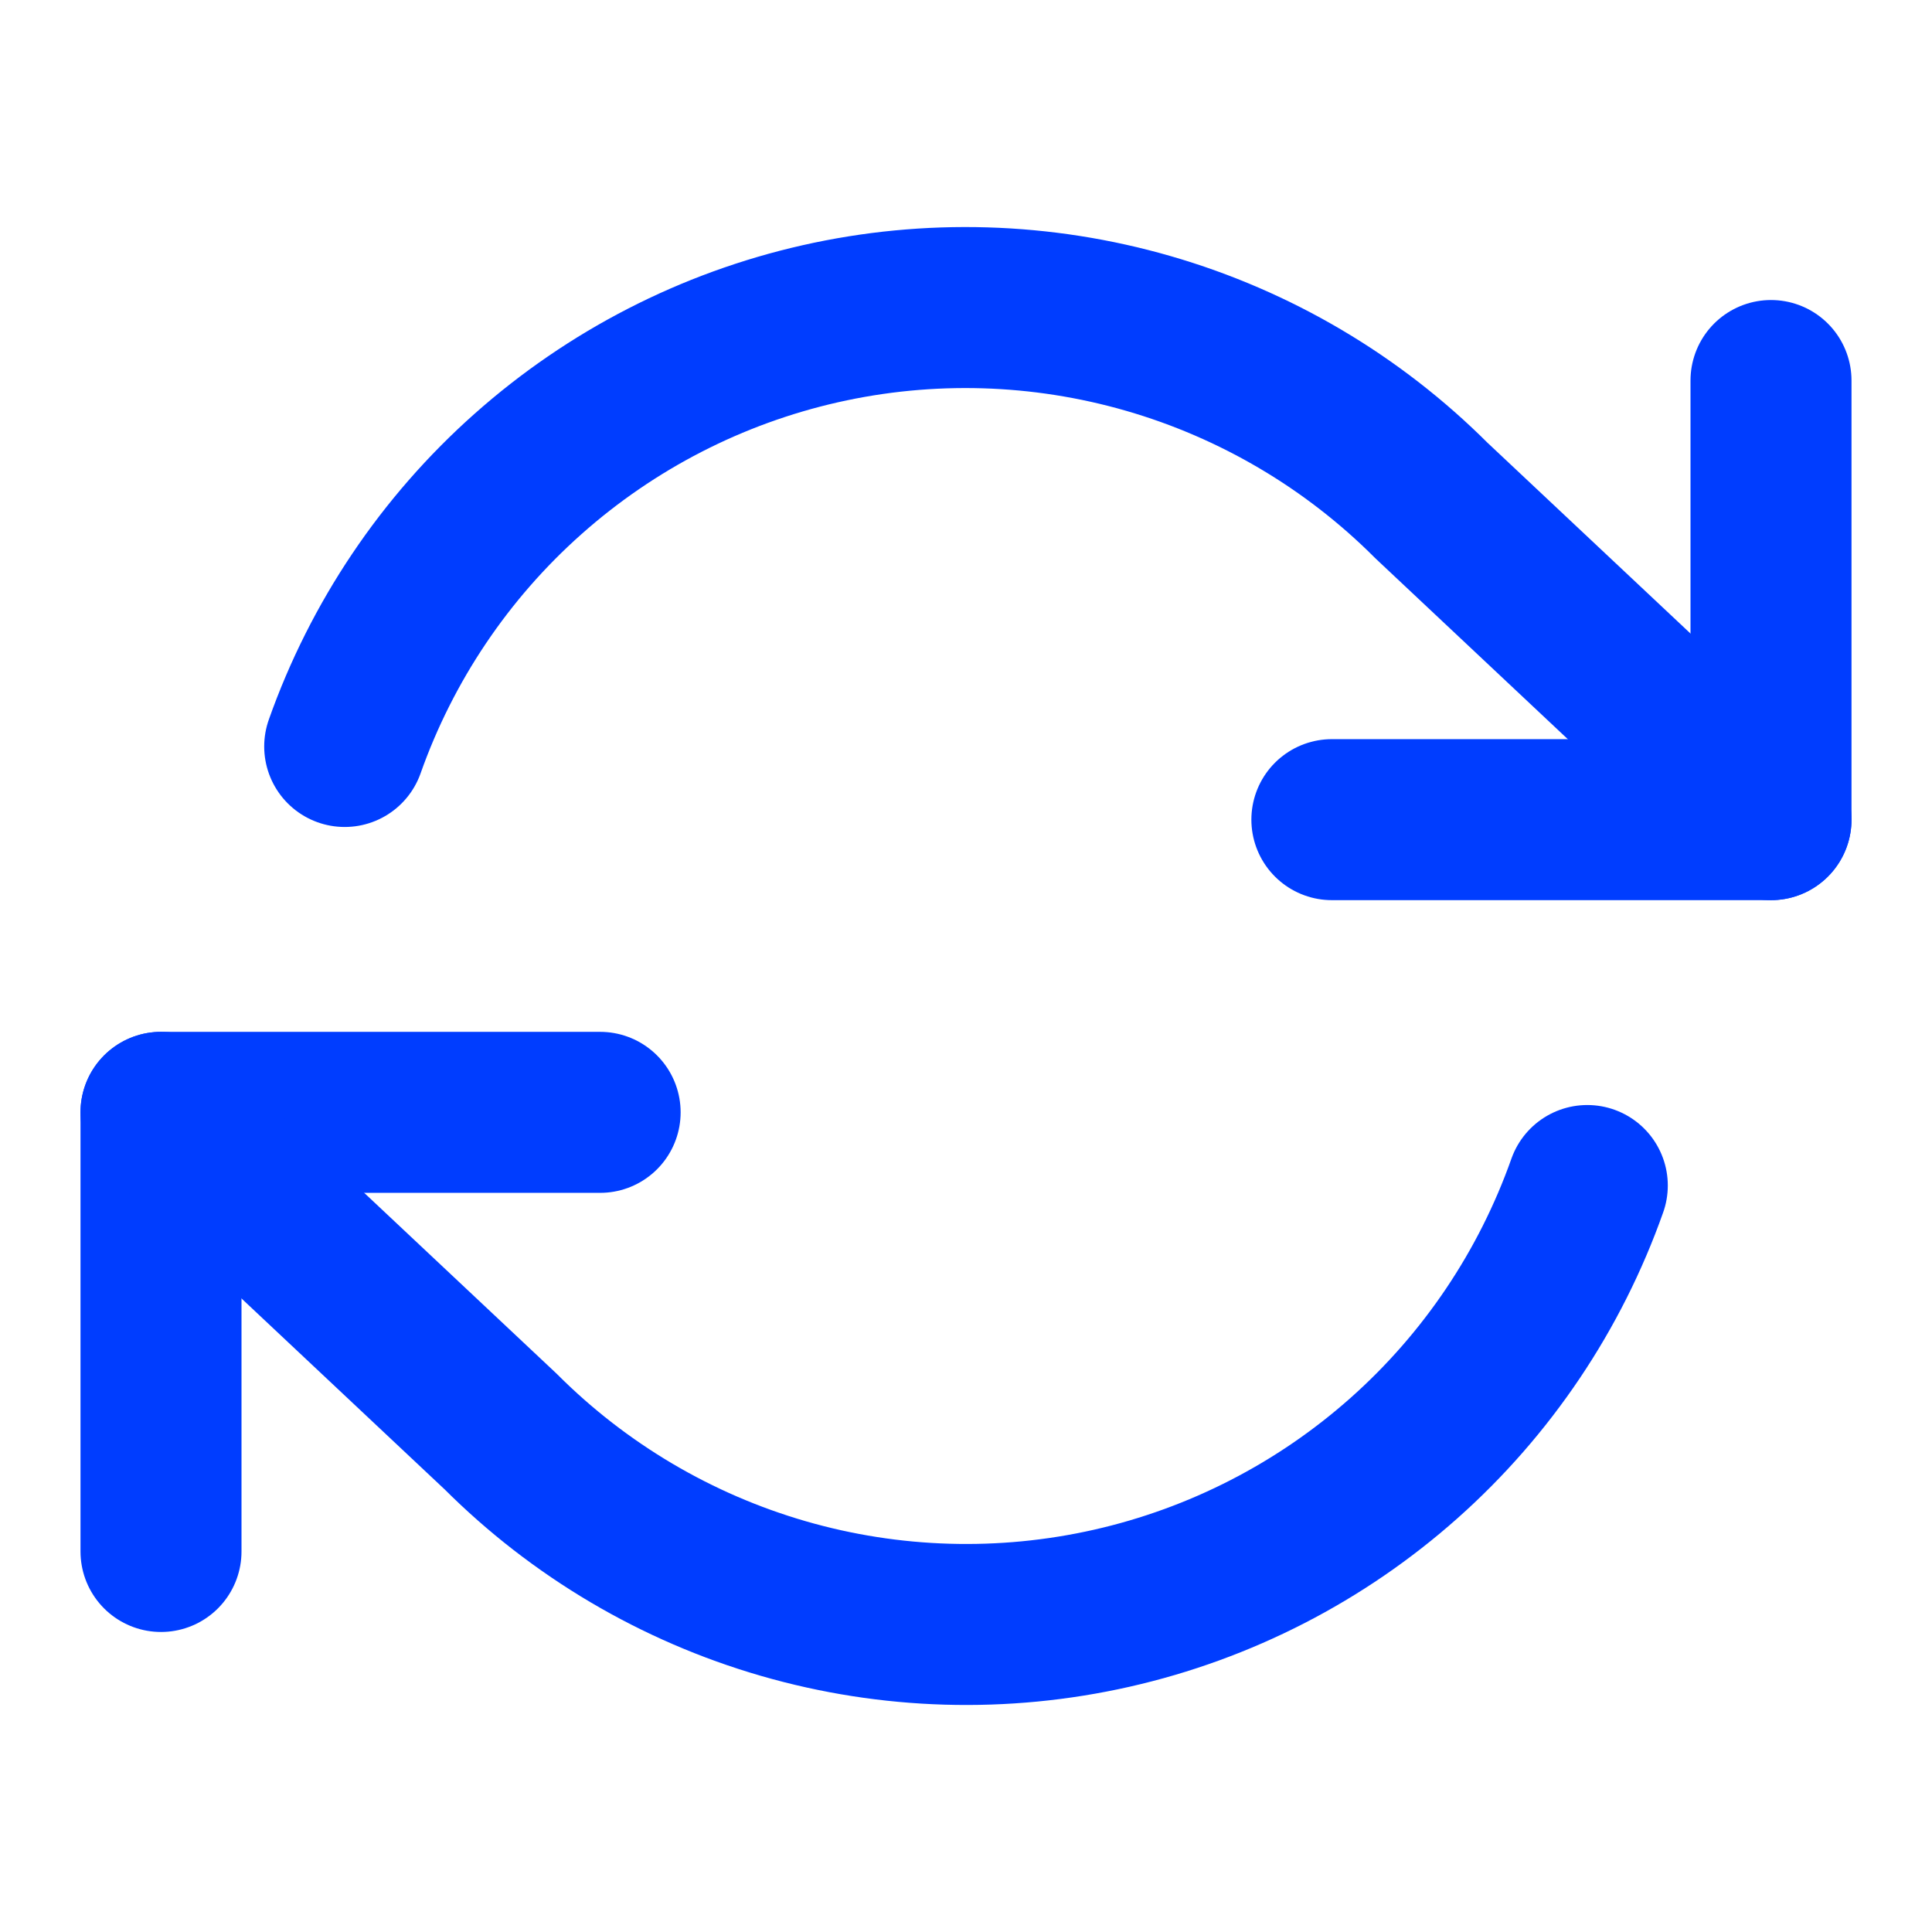
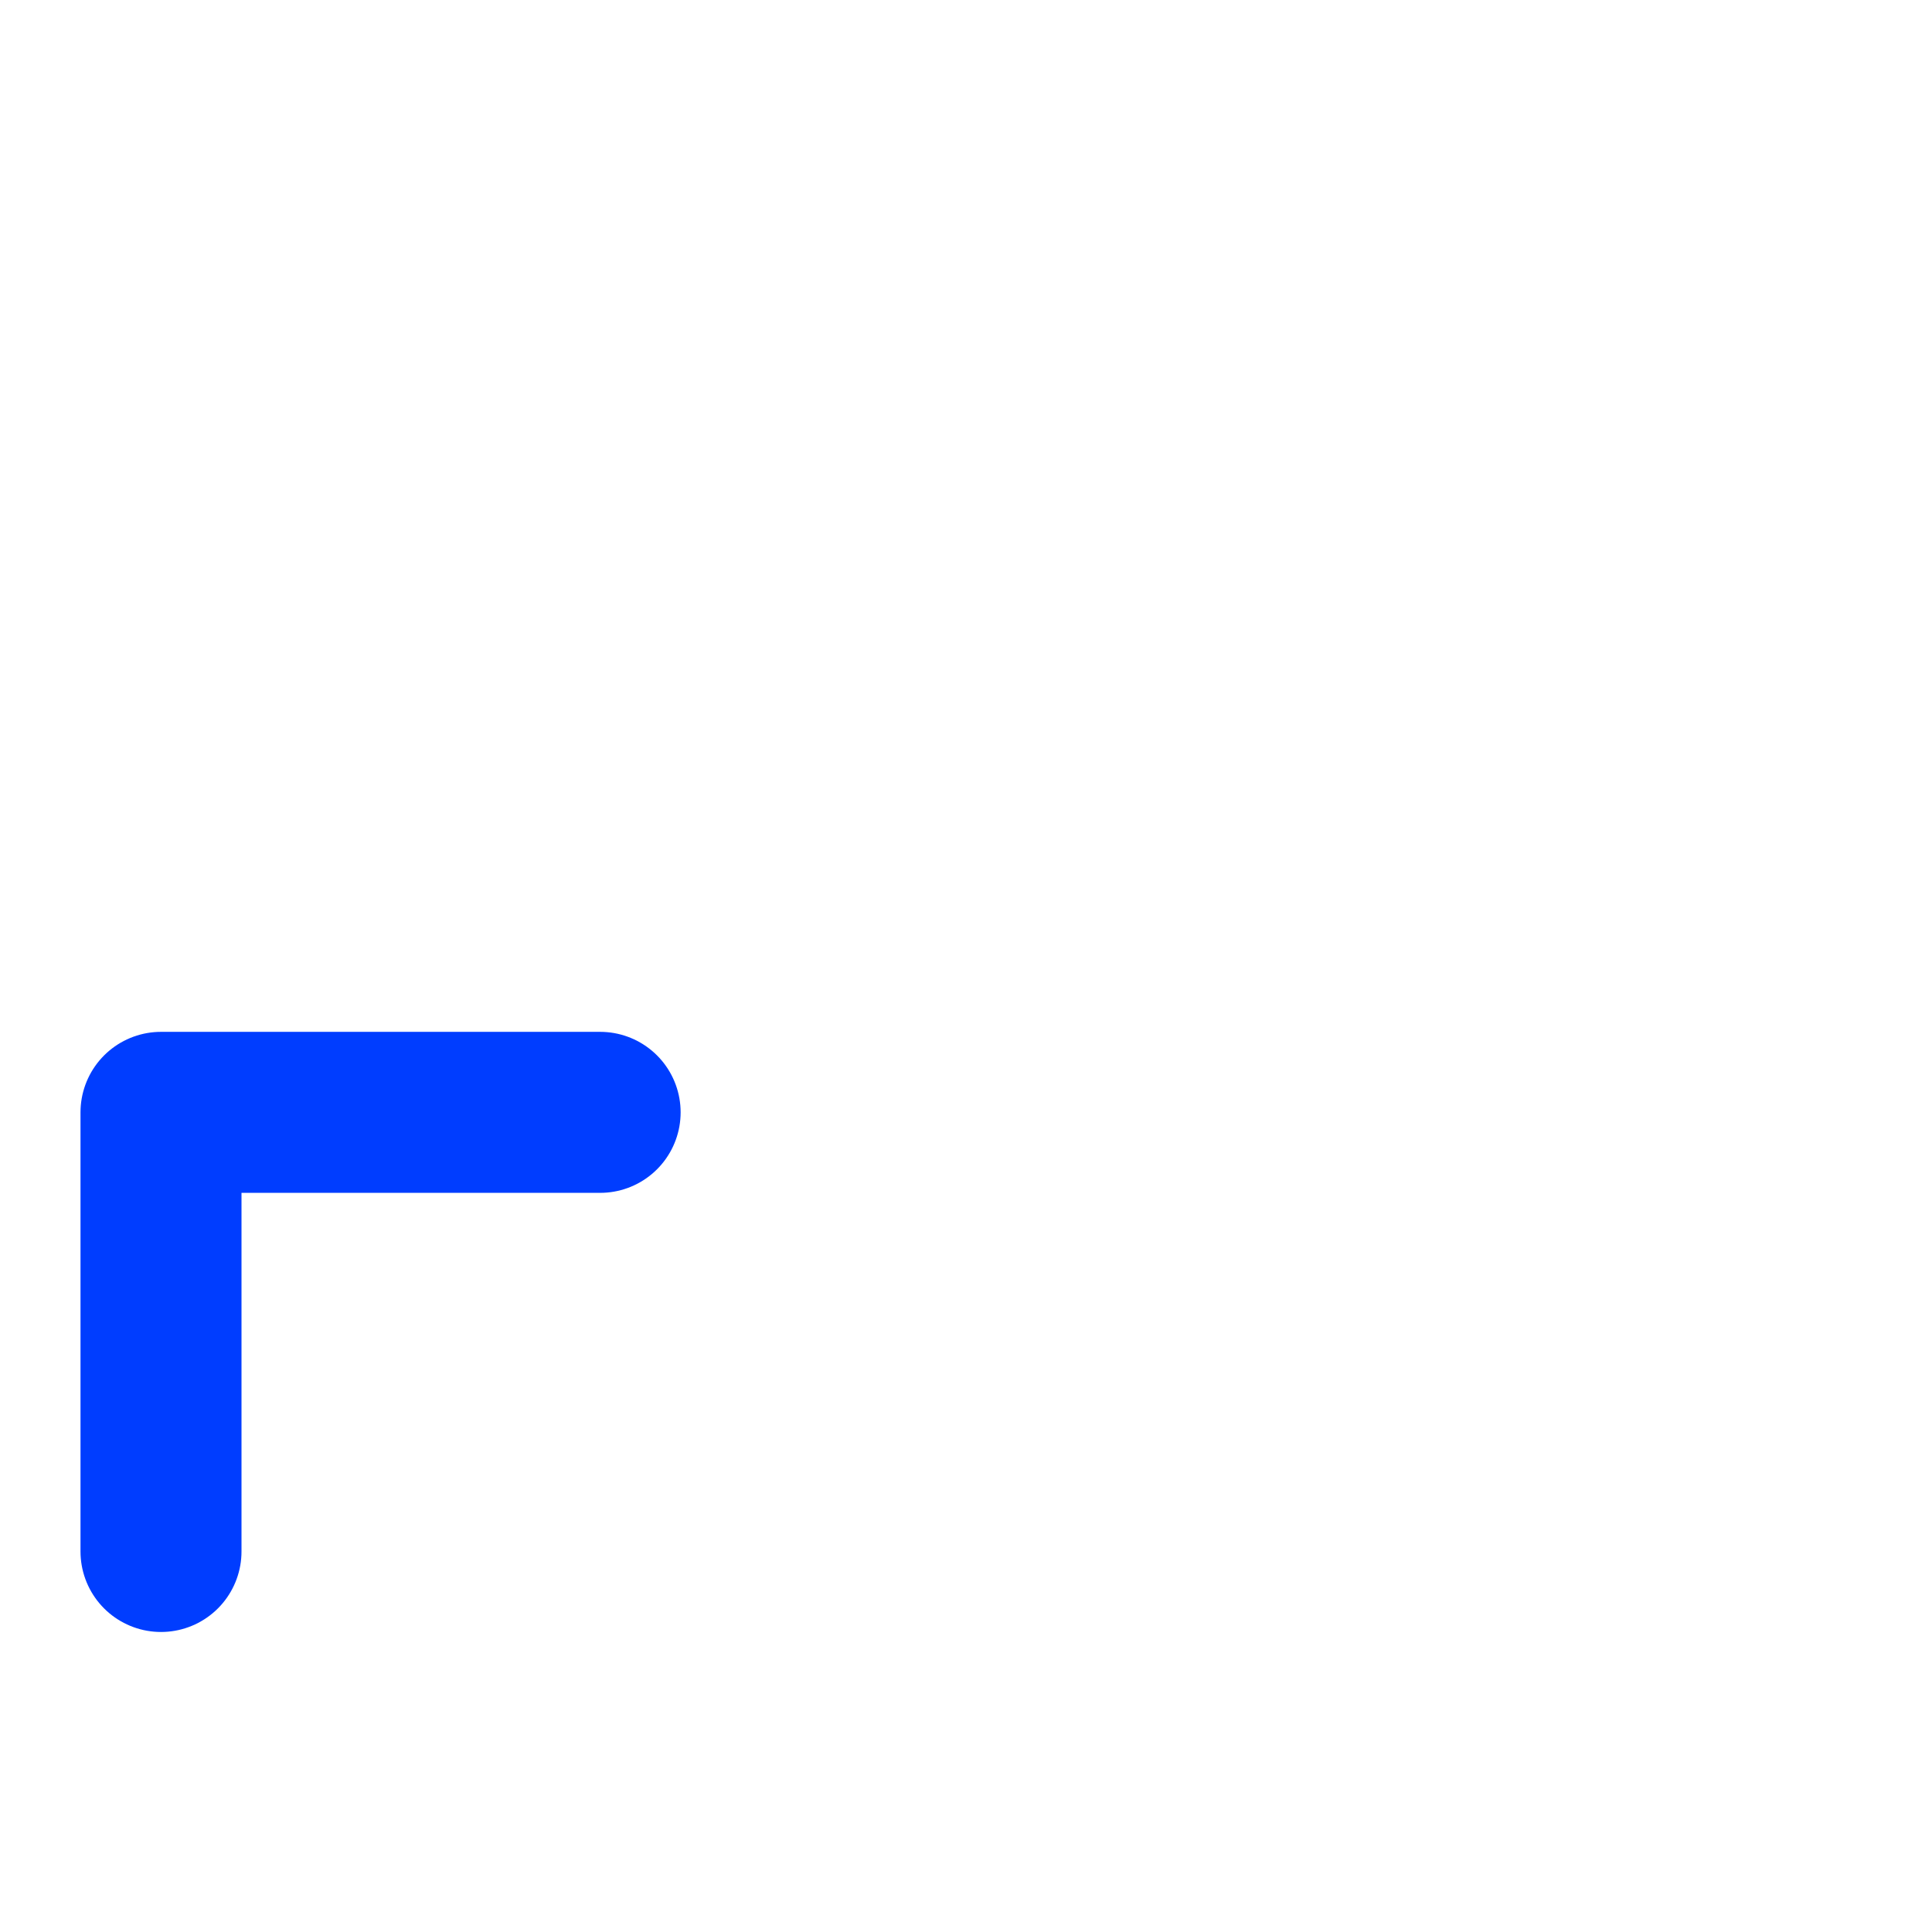
<svg xmlns="http://www.w3.org/2000/svg" width="24" height="24" viewBox="0 0 24 24" fill="none">
-   <path d="M22 4.727V10.182H16.545" stroke="#003DFF" stroke-width="2" stroke-linecap="round" stroke-linejoin="round" />
  <path d="M2 19.273V13.818H7.455" stroke="#003DFF" stroke-width="2" stroke-linecap="round" stroke-linejoin="round" />
-   <path d="M4.282 9.273C4.743 7.97 5.526 6.805 6.56 5.887C7.593 4.969 8.841 4.327 10.189 4.022C11.537 3.717 12.941 3.759 14.268 4.143C15.596 4.527 16.805 5.241 17.782 6.218L22 10.182M2 13.818L6.218 17.782C7.195 18.759 8.404 19.474 9.732 19.858C11.059 20.242 12.463 20.283 13.811 19.978C15.159 19.673 16.407 19.032 17.441 18.113C18.474 17.195 19.257 16.03 19.718 14.727" stroke="#003DFF" stroke-width="2" stroke-linecap="round" stroke-linejoin="round" />
</svg>